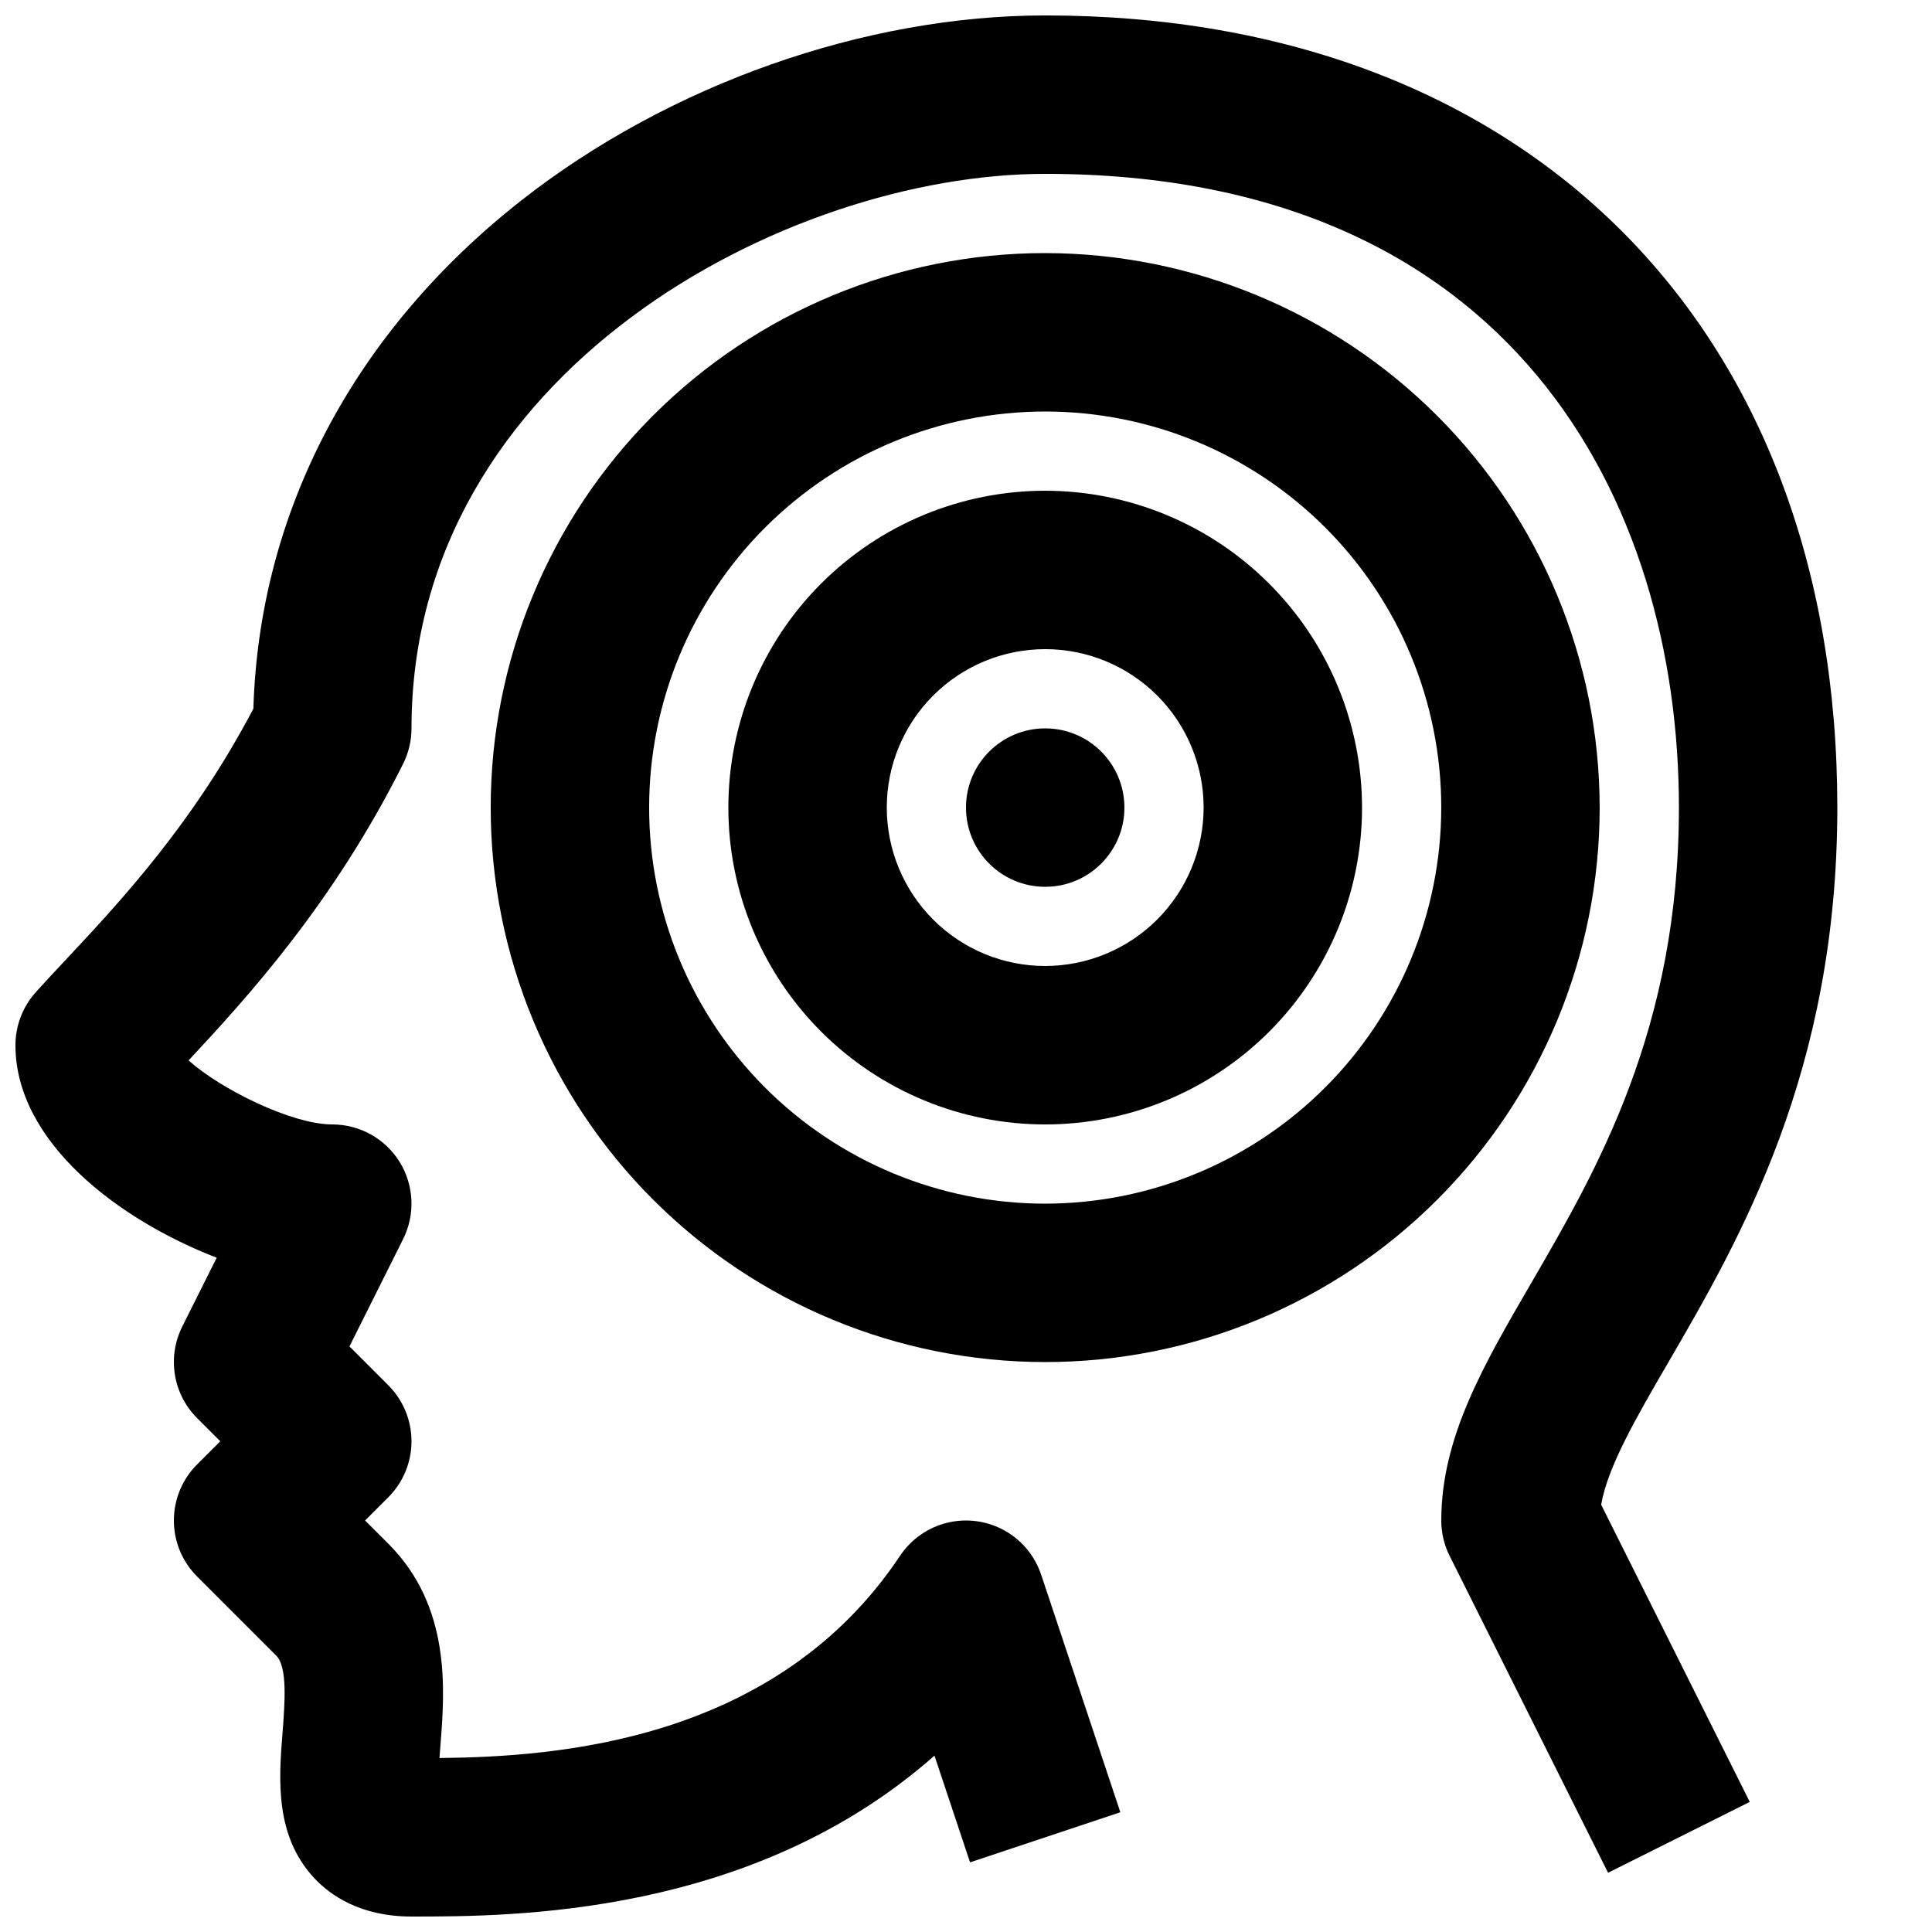
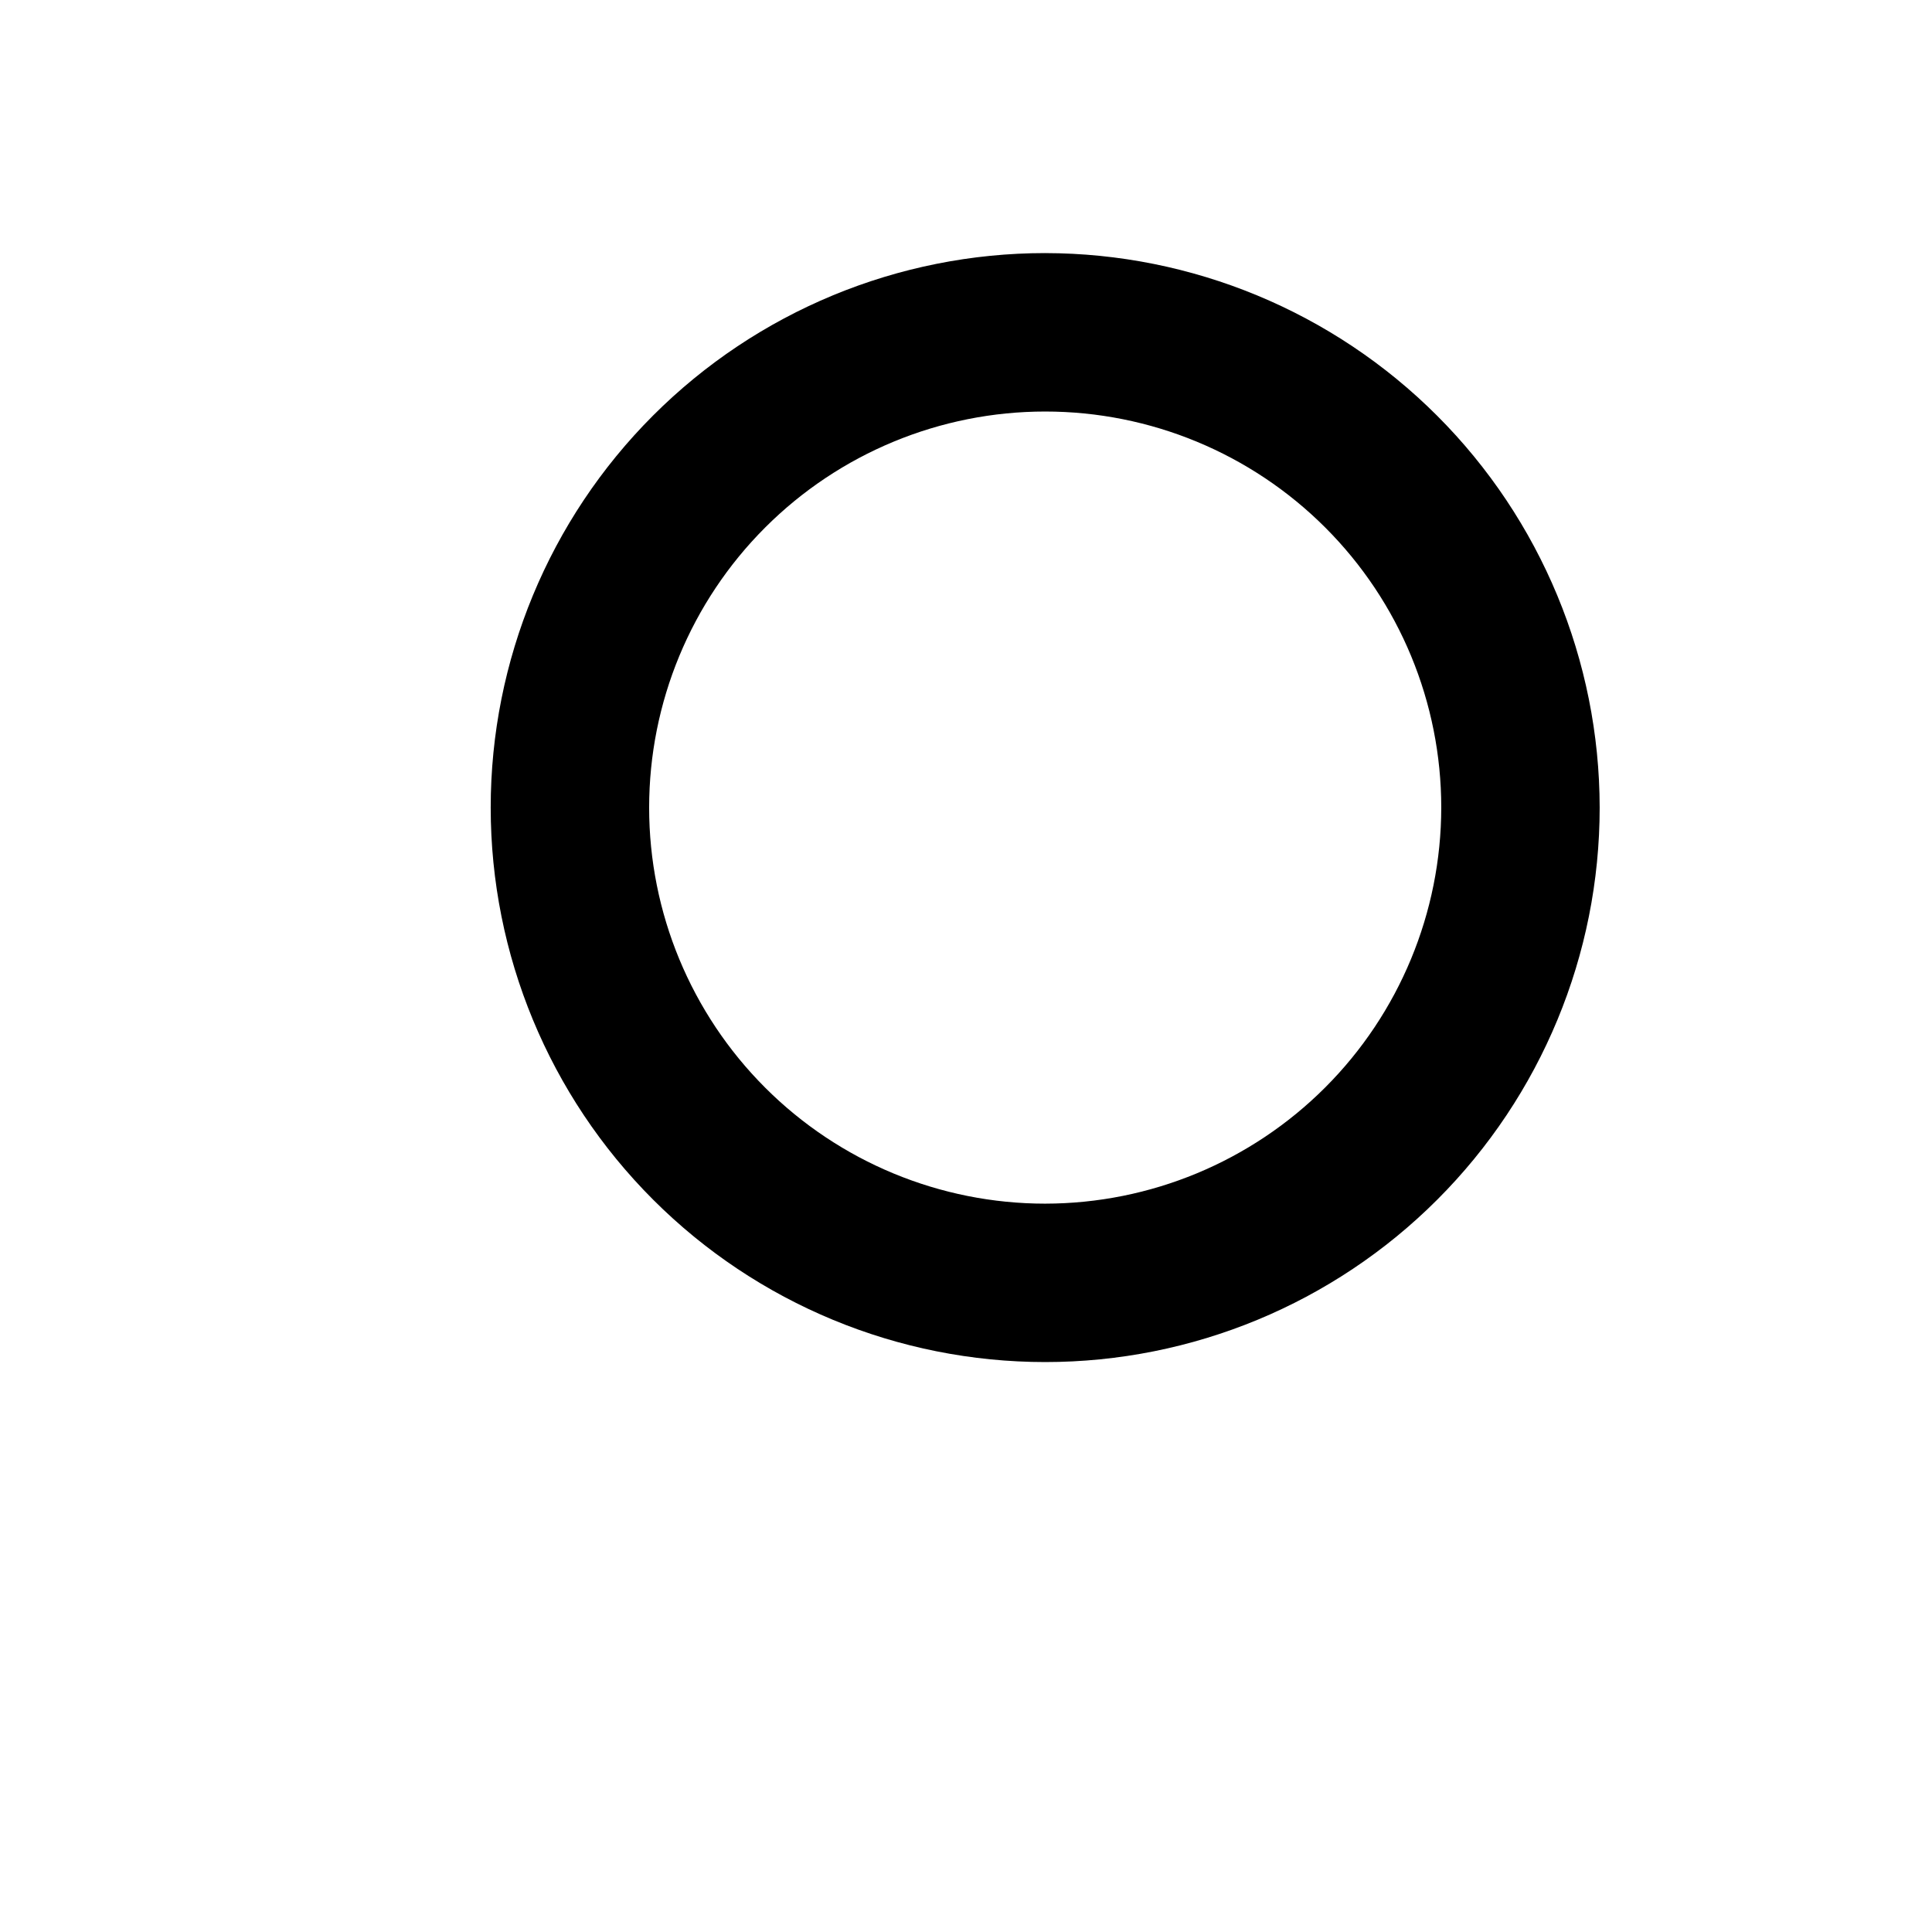
<svg xmlns="http://www.w3.org/2000/svg" width="800px" height="800px" version="1.1" viewBox="144 144 512 512">
  <defs>
    <clipPath id="a">
      <path d="m148.09 148.09h482.91v503.81h-482.91z" />
    </clipPath>
  </defs>
  <g clip-path="url(#a)">
-     <path d="m586.13 505.03c18.895-32.523 44.781-77.062 44.781-147.02 0-127.53-82.395-209.92-209.92-209.92-47.863 0-99.793 18.352-138.92 49.094-44.312 34.816-69.359 82.453-70.922 134.62-16.043 30.559-35.426 51.285-49.762 66.594-2.887 3.074-5.535 5.914-7.902 8.543v0.004c-3.469 3.856-5.391 8.859-5.391 14.047 0 25.527 27.184 46.23 53.332 56.316l-9.133 18.262h0.004c-1.973 3.941-2.652 8.402-1.945 12.75 0.707 4.352 2.762 8.367 5.879 11.484l6.144 6.144-6.148 6.148c-3.938 3.938-6.148 9.277-6.148 14.844 0 5.57 2.211 10.91 6.148 14.844l20.992 20.992c3.019 3.019 2.258 12.688 1.648 20.469-0.949 12.07-2.129 27.07 8.309 38.359 4.344 4.691 12.363 10.297 25.879 10.297 26.648 0 90.301 0 138.59-42.641l9.43 28.285 39.828-13.277-20.992-62.977-0.004 0.004c-1.664-4.996-5.148-9.184-9.754-11.73-4.609-2.547-10.008-3.269-15.125-2.023-5.117 1.246-9.578 4.367-12.5 8.75-32.895 49.332-91.125 53.281-122.07 53.602 0.082-1.188 0.172-2.363 0.262-3.367 1.152-14.629 2.887-36.734-13.812-53.434l-6.156-6.152 6.148-6.148c3.938-3.934 6.148-9.273 6.148-14.844 0-5.566-2.211-10.906-6.148-14.844l-10.293-10.293 14.227-28.449h-0.004c3.254-6.508 2.906-14.234-0.918-20.426-3.824-6.188-10.582-9.953-17.855-9.953-10.812 0-29.68-9.418-38.082-16.969 15.742-16.863 38.469-41.824 56.855-78.602v-0.004c1.461-2.914 2.219-6.129 2.219-9.387 0-94.617 99.297-146.95 167.94-146.95 123.82 0 167.94 86.754 167.94 167.94 0 58.641-21.68 95.945-39.098 125.92-12.809 22.043-23.879 41.086-23.879 63.008l-0.004-0.004c0 3.262 0.762 6.477 2.219 9.391l41.984 83.969 37.551-18.777-39.383-78.766c1.758-10.109 9.27-23.043 17.809-37.727z" />
-   </g>
+     </g>
  <path d="m420.99 211.07c-38.973 0-76.348 15.48-103.91 43.039-27.559 27.559-43.039 64.934-43.039 103.91s15.48 76.348 43.039 103.9c27.559 27.559 64.934 43.039 103.91 43.039 38.969 0 76.348-15.48 103.9-43.039 27.559-27.555 43.039-64.93 43.039-103.9-0.043-38.961-15.539-76.309-43.086-103.86-27.547-27.547-64.898-43.043-103.86-43.086zm0 251.91c-27.84 0-54.535-11.059-74.219-30.742-19.684-19.688-30.742-46.383-30.742-74.219 0-27.84 11.059-54.535 30.742-74.219 19.684-19.684 46.379-30.742 74.219-30.742 27.836 0 54.531 11.059 74.215 30.742 19.688 19.684 30.742 46.379 30.742 74.219-0.031 27.828-11.098 54.504-30.773 74.184-19.68 19.676-46.359 30.746-74.184 30.777z" />
-   <path d="m420.99 274.05c-22.27 0-43.629 8.848-59.375 24.594-15.75 15.746-24.594 37.105-24.594 59.375s8.844 43.625 24.594 59.375c15.746 15.746 37.105 24.594 59.375 24.594 22.27 0 43.625-8.848 59.371-24.594 15.75-15.75 24.594-37.105 24.594-59.375-0.023-22.262-8.879-43.605-24.621-59.348-15.738-15.742-37.082-24.598-59.344-24.621zm0 125.95c-11.137 0-21.816-4.426-29.688-12.297-7.875-7.875-12.297-18.555-12.297-29.688 0-11.137 4.422-21.816 12.297-29.688 7.871-7.875 18.551-12.297 29.688-12.297 11.133 0 21.812 4.422 29.688 12.297 7.871 7.871 12.297 18.551 12.297 29.688-0.016 11.129-4.441 21.801-12.312 29.672-7.871 7.871-18.543 12.297-29.672 12.312z" />
-   <path d="m441.98 358.02c0 11.594-9.398 20.992-20.992 20.992s-20.992-9.398-20.992-20.992 9.398-20.992 20.992-20.992 20.992 9.398 20.992 20.992" />
</svg>